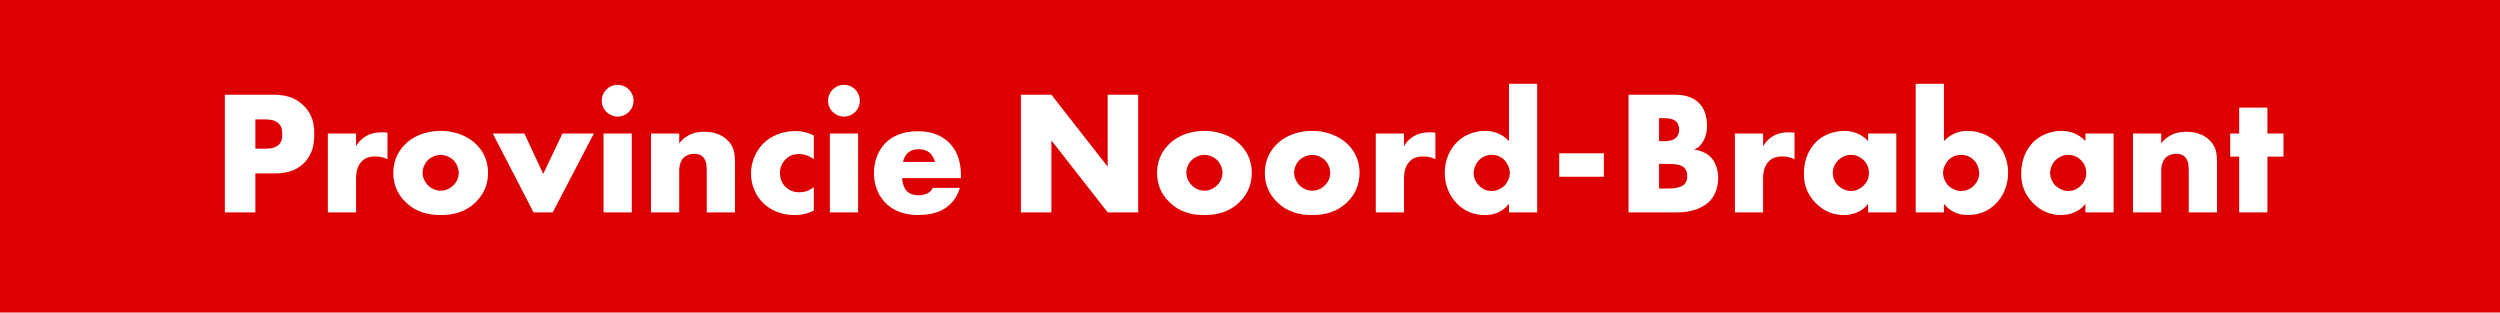
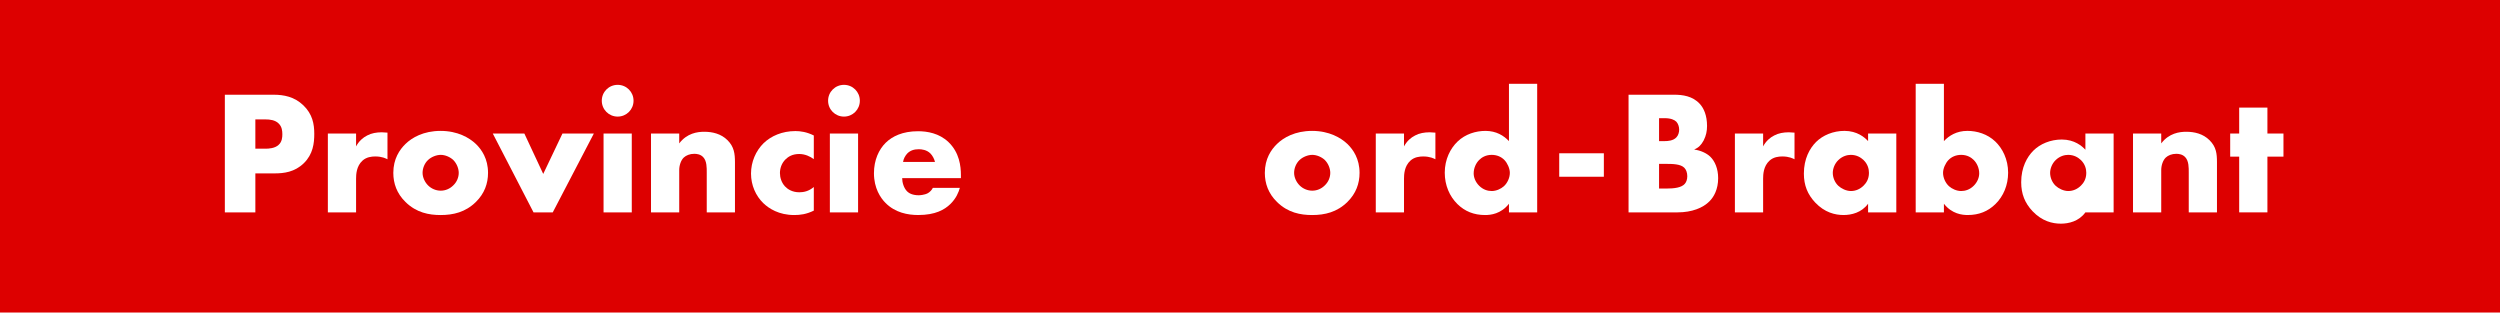
<svg xmlns="http://www.w3.org/2000/svg" viewBox="0 0 1417.32 177.17">
  <defs>
    <style>.cls-1{fill:#d00;}.cls-1,.cls-2{stroke-width:0px;}.cls-2{fill:#fff;}</style>
  </defs>
  <g id="Rood_vlak">
    <rect class="cls-1" width="1417.32" height="177.17" />
  </g>
  <g id="Typo">
    <path class="cls-2" d="M144.77,98.3v22.1h-17.3V53.7h27.6c5.8,0,11.8,1.1,16.9,6,5.2,5,6.2,10.6,6.2,16.2,0,5.3-.7,11.5-5.9,16.6-5.2,5.1-11.4,5.8-16.6,5.8h-10.9ZM144.77,84.3h5.8c1.8,0,5.2-.2,7.3-2.1,2.1-1.8,2.2-4.5,2.2-6.1,0-1.8-.2-4.2-2-6-2-2.1-5.2-2.4-7.4-2.4h-5.9v16.6Z" />
    <path class="cls-2" d="M185.87,75.7h16v7.3c1.6-3,3.9-5,6.3-6.2,2.4-1.3,5.3-1.8,8.3-1.8.4,0,1.1.1,3.2.2v15.1c-.8-.4-3-1.6-6.9-1.6-2.1,0-5,.3-7.3,2.4-3.4,3.1-3.6,7.8-3.6,10.2v19.1h-16v-44.7Z" />
    <path class="cls-2" d="M269.78,114.51c-5.9,5.8-12.8,7.4-20,7.4-6.5,0-13.7-1.3-19.9-7.4-4.9-4.8-6.9-10.5-6.9-16.5,0-8,3.6-13.2,6.9-16.4,3.7-3.6,10.2-7.4,19.9-7.4s16.3,3.9,20,7.4c3.3,3.2,6.9,8.4,6.9,16.4,0,6-2,11.7-6.9,16.5ZM242.67,90.7c-2,1.9-3.1,4.7-3.1,7.3s1.3,5.3,3.1,7.1c1.9,1.9,4.5,3,7.2,3s5.2-1.1,7.1-3c2-1.9,3.1-4.5,3.1-7.1,0-2.4-1.1-5.3-3.1-7.3-1.8-1.7-4.6-2.9-7.1-2.9s-5.4,1.2-7.2,2.9Z" />
    <path class="cls-2" d="M297.27,75.7l10.7,22.9,10.9-22.9h17.8l-23.3,44.7h-10.9l-23.1-44.7h17.9Z" />
    <path class="cls-2" d="M350.17,48.1c5,0,9,4,9,9s-4,9-9,9-9-4-9-9,4-9,9-9ZM358.17,75.7v44.7h-16v-44.7h16Z" />
    <path class="cls-2" d="M369.07,75.7h16v5.6c4.4-5.8,10.3-6.6,14.2-6.6,4.6,0,9.5,1.1,13.2,4.8s4.2,7.6,4.2,12.5v28.4h-16v-22.6c0-2.6.1-6.5-2-8.7-1.5-1.6-3.5-1.9-5.1-1.9-2.5,0-4.6.9-5.9,2.1-1.6,1.5-2.6,4.4-2.6,7.1v24h-16v-44.7Z" />
    <path class="cls-2" d="M461.37,119.41c-4.3,2.1-7.8,2.5-11.1,2.5-8.7,0-14.4-3.7-17.6-6.8-4.2-4.1-6.9-10.1-6.9-16.7s2.7-12.9,7.2-17.3c4.2-4,10.4-6.8,18-6.8,2.8,0,6.4.5,10.4,2.5v13.4c-2.1-1.5-4.9-2.9-8.3-2.9-3.8,0-6.2,1.5-7.8,3.1-2.2,2.2-3.1,5.1-3.1,7.7s.9,5.4,2.8,7.5c1.5,1.6,4.1,3.4,8.2,3.4,2.3,0,5.3-.5,8.2-3v13.4Z" />
    <path class="cls-2" d="M478.47,48.1c5,0,9,4,9,9s-4,9-9,9-9-4-9-9,4-9,9-9ZM486.47,75.7v44.7h-16v-44.7h16Z" />
    <path class="cls-2" d="M544.77,101h-33.3c0,2.4.9,5.6,2.8,7.5,1,1,3,2.2,6.6,2.2.4,0,3.2-.1,5.2-1.2,1-.6,2.1-1.6,2.8-3h15.3c-.7,2.5-2.1,6-5.4,9.2s-8.5,6.2-18.2,6.2c-5.9,0-13-1.3-18.5-6.8-2.9-2.9-6.6-8.4-6.6-16.9,0-7.5,2.8-13.5,6.7-17.3,3.7-3.6,9.5-6.5,18.3-6.5,5.2,0,11.9,1.1,17.2,6.1,6.3,6,7.1,13.8,7.1,18.8v1.7ZM530.07,91.8c-.4-1.7-1.4-3.6-2.6-4.8-2.1-2.1-5-2.4-6.6-2.4-2.7,0-4.8.7-6.5,2.4-1.1,1.2-2.1,2.8-2.4,4.8h18.1Z" />
-     <path class="cls-2" d="M578.77,120.41V53.7h17.3l31.9,40.8v-40.8h17.3v66.7h-17.3l-31.9-40.8v40.8h-17.3Z" />
-     <path class="cls-2" d="M702.77,114.51c-5.9,5.8-12.8,7.4-20,7.4-6.5,0-13.7-1.3-19.9-7.4-4.9-4.8-6.9-10.5-6.9-16.5,0-8,3.6-13.2,6.9-16.4,3.7-3.6,10.2-7.4,19.9-7.4s16.3,3.9,20,7.4c3.3,3.2,6.9,8.4,6.9,16.4,0,6-2,11.7-6.9,16.5ZM675.67,90.7c-2,1.9-3.1,4.7-3.1,7.3s1.3,5.3,3.1,7.1c1.9,1.9,4.5,3,7.2,3s5.2-1.1,7.1-3c2-1.9,3.1-4.5,3.1-7.1,0-2.4-1.1-5.3-3.1-7.3-1.8-1.7-4.6-2.9-7.1-2.9s-5.4,1.2-7.2,2.9Z" />
    <path class="cls-2" d="M763.87,114.51c-5.9,5.8-12.8,7.4-20,7.4-6.5,0-13.7-1.3-19.9-7.4-4.9-4.8-6.9-10.5-6.9-16.5,0-8,3.6-13.2,6.9-16.4,3.7-3.6,10.2-7.4,19.9-7.4s16.3,3.9,20,7.4c3.3,3.2,6.9,8.4,6.9,16.4,0,6-2,11.7-6.9,16.5ZM736.77,90.7c-2,1.9-3.1,4.7-3.1,7.3s1.3,5.3,3.1,7.1c1.9,1.9,4.5,3,7.2,3s5.2-1.1,7.1-3c2-1.9,3.1-4.5,3.1-7.1,0-2.4-1.1-5.3-3.1-7.3-1.8-1.7-4.6-2.9-7.1-2.9s-5.4,1.2-7.2,2.9Z" />
    <path class="cls-2" d="M779.97,75.7h16v7.3c1.6-3,3.9-5,6.3-6.2,2.4-1.3,5.3-1.8,8.3-1.8.4,0,1.1.1,3.2.2v15.1c-.8-.4-3-1.6-6.9-1.6-2.1,0-5,.3-7.3,2.4-3.4,3.1-3.6,7.8-3.6,10.2v19.1h-16v-44.7Z" />
    <path class="cls-2" d="M871.47,120.41h-16v-4.9c-4.5,5.8-10.4,6.4-13.5,6.4-6.4,0-11.5-2.1-15.7-6.2-4.5-4.4-7.2-10.7-7.2-17.8,0-7.6,3.2-13.8,7.3-17.7,4.4-4.2,10.3-6,15.8-6,6.1,0,10.4,2.7,13.3,5.8v-32.5h16v72.9ZM852.57,105.6c2.1-1.9,3.4-4.9,3.4-7.6,0-2.5-1.4-5.5-3-7.2-1.8-1.9-4.3-3-7.3-3-3.4,0-5.7,1.5-7.1,2.9-1.8,1.8-3.1,4.6-3.1,7.6,0,2.3,1,4.9,3.1,7,2.2,2.2,4.8,3,7.1,3,2.6,0,5.2-1.2,6.9-2.7Z" />
    <path class="cls-2" d="M883.97,86.9h25.3v13.3h-25.3v-13.3Z" />
    <path class="cls-2" d="M923.27,120.41V53.7h25.8c4.8,0,10.5.7,14.6,5.2,2.3,2.5,4.1,6.6,4.1,12.5,0,2.9-.5,5.4-1.9,8.2-1.4,2.6-2.9,4.1-5.4,5.2,3.5.4,7,2,9.1,4,2.7,2.6,4.5,6.9,4.5,12.2,0,6.3-2.4,10.6-4.9,13.1-3.6,3.7-9.9,6.3-18.1,6.3h-27.8ZM940.57,80h3.2c1.8,0,4.8-.2,6.6-2.1,1.1-1.1,1.6-2.9,1.6-4.4,0-1.7-.6-3.4-1.6-4.5-1.1-1.1-3.2-2-6.6-2h-3.2v13ZM940.57,106.9h3.9c4.8,0,8.8-.5,10.7-2.7.8-.9,1.4-2.4,1.4-4.3,0-2.1-.7-3.8-1.7-4.8-2.1-2.1-6.4-2.2-10.7-2.2h-3.6v14Z" />
    <path class="cls-2" d="M983.56,75.7h16v7.3c1.6-3,3.9-5,6.3-6.2,2.4-1.3,5.3-1.8,8.3-1.8.4,0,1.1.1,3.2.2v15.1c-.8-.4-3-1.6-6.9-1.6-2.1,0-5,.3-7.3,2.4-3.4,3.1-3.6,7.8-3.6,10.2v19.1h-16v-44.7Z" />
    <path class="cls-2" d="M1059.07,75.7h16v44.7h-16v-4.9c-3.7,5.1-9.5,6.4-13.9,6.4-4.8,0-10.7-1.4-16.1-7.1-4.3-4.6-6.4-9.7-6.4-16.4,0-8.4,3.3-14.3,6.9-17.9,3.8-3.8,9.7-6.3,16.1-6.3,7.2,0,11.5,3.7,13.4,5.8v-4.3ZM1042.26,90.7c-2.2,2.1-3.2,5-3.2,7.3,0,2.6,1.1,5.4,3.1,7.3,1.7,1.6,4.5,3,7.2,3s5.2-1.1,7.2-3.1c1.4-1.4,3-3.6,3-7.2,0-2.1-.6-4.9-3.1-7.3-1.5-1.4-3.8-2.9-7.2-2.9-2,0-4.7.7-7,2.9Z" />
    <path class="cls-2" d="M1102.06,47.5v32.5c2.9-3.1,7.2-5.8,13.3-5.8,5.5,0,11.4,1.8,15.8,6,4.1,3.9,7.3,10.1,7.3,17.7,0,7.1-2.7,13.4-7.2,17.8-4.2,4.1-9.3,6.2-15.7,6.2-3.1,0-9-.6-13.5-6.4v4.9h-16V47.5h16ZM1118.97,105.3c2.1-2.1,3.1-4.7,3.1-7,0-3-1.3-5.8-3.1-7.6-1.4-1.4-3.7-2.9-7.1-2.9-3,0-5.5,1.1-7.3,3-1.6,1.7-3,4.7-3,7.2,0,2.7,1.3,5.7,3.4,7.6,1.7,1.5,4.3,2.7,6.9,2.7,2.3,0,4.9-.8,7.1-3Z" />
-     <path class="cls-2" d="M1182.27,75.7h16v44.7h-16v-4.9c-3.7,5.1-9.5,6.4-13.9,6.4-4.8,0-10.7-1.4-16.1-7.1-4.3-4.6-6.4-9.7-6.4-16.4,0-8.4,3.3-14.3,6.9-17.9,3.8-3.8,9.7-6.3,16.1-6.3,7.2,0,11.5,3.7,13.4,5.8v-4.3ZM1165.47,90.7c-2.2,2.1-3.2,5-3.2,7.3,0,2.6,1.1,5.4,3.1,7.3,1.7,1.6,4.5,3,7.2,3s5.2-1.1,7.2-3.1c1.4-1.4,3-3.6,3-7.2,0-2.1-.6-4.9-3.1-7.3-1.5-1.4-3.8-2.9-7.2-2.9-2,0-4.7.7-7,2.9Z" />
+     <path class="cls-2" d="M1182.27,75.7h16v44.7h-16c-3.7,5.1-9.5,6.4-13.9,6.4-4.8,0-10.7-1.4-16.1-7.1-4.3-4.6-6.4-9.7-6.4-16.4,0-8.4,3.3-14.3,6.9-17.9,3.8-3.8,9.7-6.3,16.1-6.3,7.2,0,11.5,3.7,13.4,5.8v-4.3ZM1165.47,90.7c-2.2,2.1-3.2,5-3.2,7.3,0,2.6,1.1,5.4,3.1,7.3,1.7,1.6,4.5,3,7.2,3s5.2-1.1,7.2-3.1c1.4-1.4,3-3.6,3-7.2,0-2.1-.6-4.9-3.1-7.3-1.5-1.4-3.8-2.9-7.2-2.9-2,0-4.7.7-7,2.9Z" />
    <path class="cls-2" d="M1209.26,75.7h16v5.6c4.4-5.8,10.3-6.6,14.2-6.6,4.6,0,9.5,1.1,13.2,4.8,3.8,3.8,4.2,7.6,4.2,12.5v28.4h-16v-22.6c0-2.6.1-6.5-2-8.7-1.5-1.6-3.5-1.9-5.1-1.9-2.5,0-4.6.9-5.9,2.1-1.6,1.5-2.6,4.4-2.6,7.1v24h-16v-44.7Z" />
    <path class="cls-2" d="M1285.46,88.8v31.6h-16v-31.6h-5.1v-13.1h5.1v-14.7h16v14.7h9.1v13.1h-9.1Z" />
  </g>
</svg>